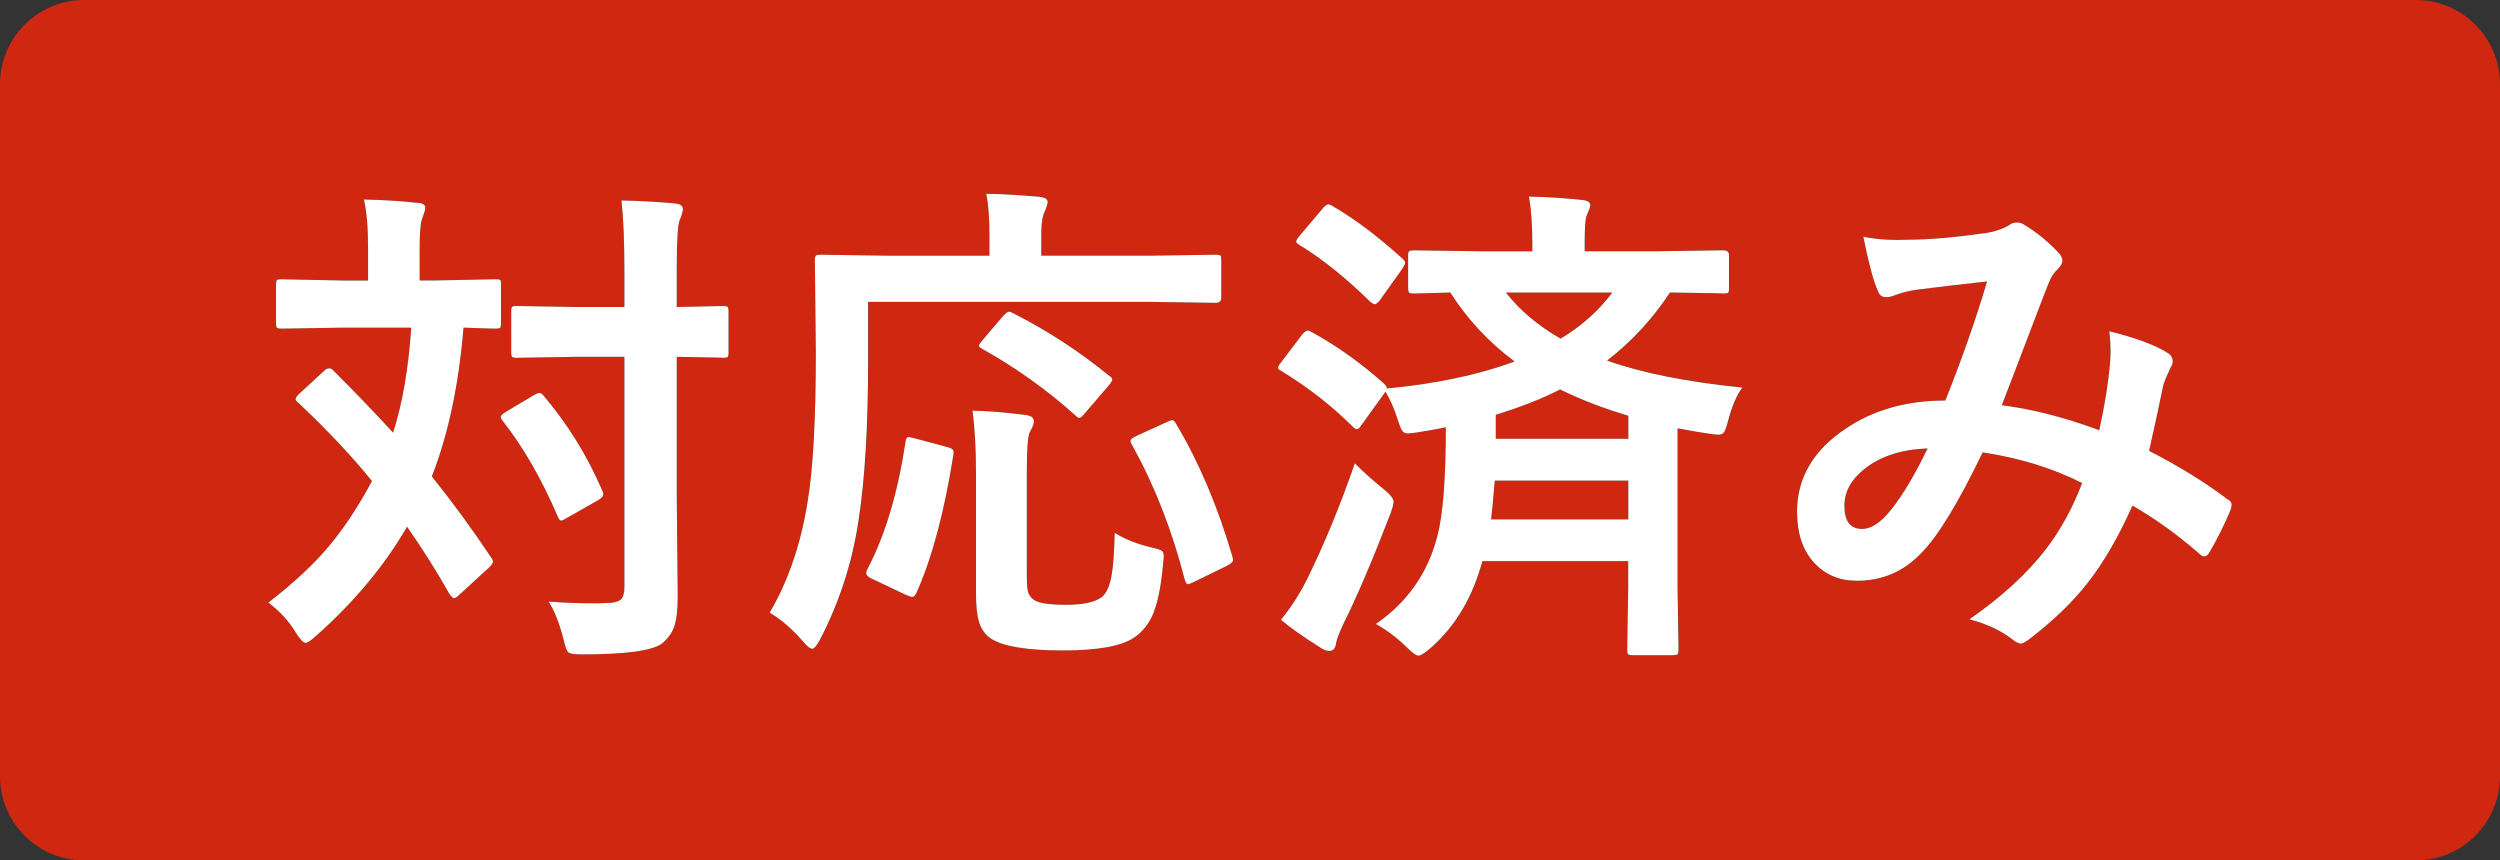
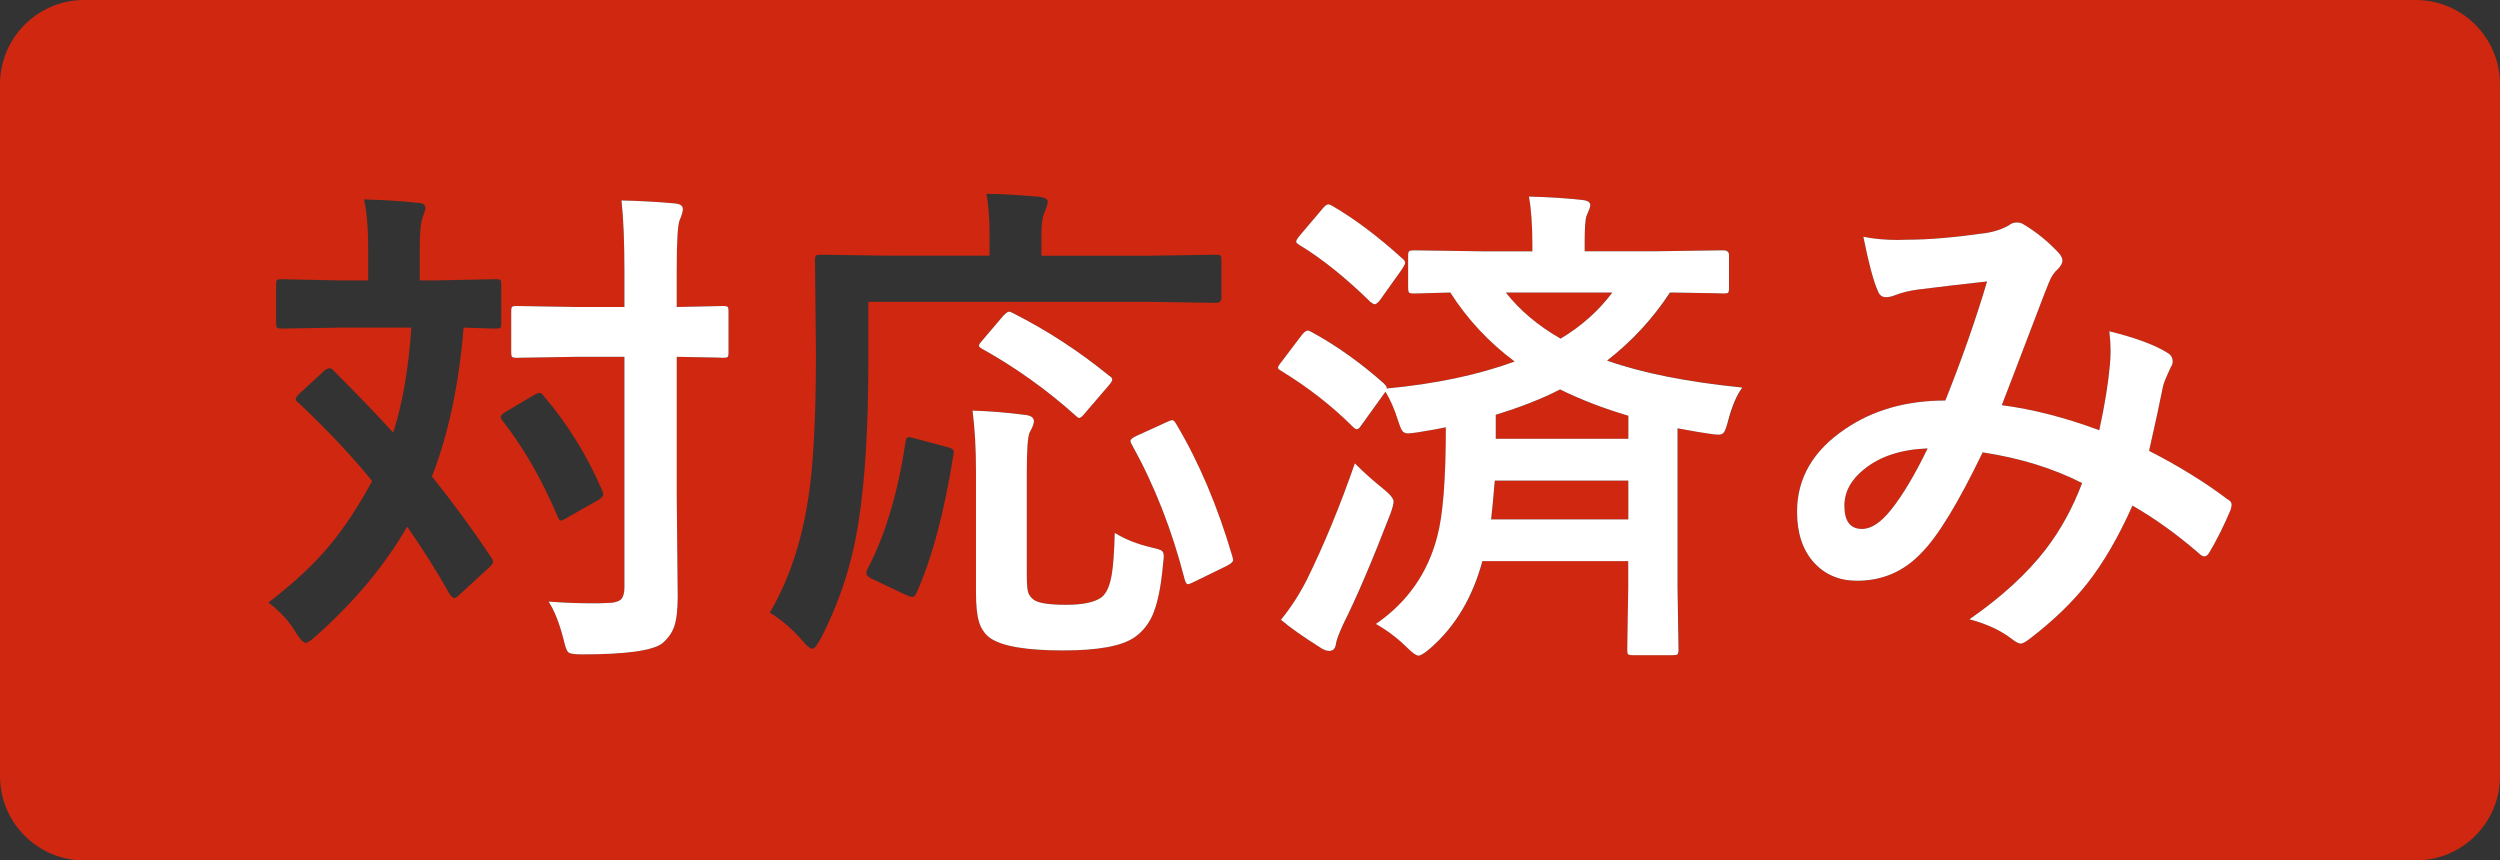
<svg xmlns="http://www.w3.org/2000/svg" id="_レイヤー_2" viewBox="0 0 708.55 243.86">
  <rect x="0" y="0" width="708.55" height="243.86" fill="#333333" stroke="none" />
  <defs>
    <style>.cls-1{fill:#fff;}.cls-1,.cls-2{stroke-width:0px;}.cls-2{fill:#cf2710;}</style>
  </defs>
  <g id="_レイヤー_1-2">
    <path class="cls-2" d="M423.93,117.56v6.82h37.58v-6.54c-6.96-2.04-13.41-4.52-19.34-7.45-5.06,2.6-11.13,4.99-18.23,7.17Z" />
    <path class="cls-2" d="M422.61,147.2h38.9v-10.99h-37.85c-.37,4.64-.72,8.3-1.04,10.99Z" />
    <path class="cls-2" d="M442.3,95.98c5.85-3.48,10.74-7.84,14.68-13.08h-30.2c3.9,5.01,9.07,9.37,15.52,13.08Z" />
    <path class="cls-2" d="M522.74,143.37c0,4.36,1.67,6.54,5.01,6.54,2.6,0,5.33-1.81,8.21-5.43,3.29-4.13,6.75-9.93,10.37-17.4-7.52.28-13.52,2.25-18.02,5.91-3.71,2.97-5.57,6.43-5.57,10.37Z" />
    <path class="cls-2" d="M684.67,0H23.88C10.69,0,0,10.69,0,23.88v196.1c0,13.19,10.69,23.88,23.88,23.88h660.79c13.19,0,23.88-10.69,23.88-23.88V23.88c0-13.19-10.69-23.88-23.88-23.88ZM368.33,66.83l6.54-7.72c.65-.79,1.18-1.18,1.6-1.18.28,0,.7.16,1.25.49,6.4,3.76,12.97,8.7,19.69,14.82.56.42.83.83.83,1.25,0,.28-.28.86-.83,1.74l-6.4,8.98c-.6.7-1.07,1.04-1.39,1.04-.23,0-.63-.21-1.18-.63-7.05-6.91-13.76-12.29-20.11-16.14-.65-.37-.97-.7-.97-.97,0-.32.32-.88.97-1.67ZM140.51,93.13c-.09,0-1.07-.02-2.92-.07-1.9-.09-3.97-.16-6.19-.21-1.35,16.28-4.34,30.34-8.98,42.17,5.98,7.47,11.55,15.08,16.7,22.82.42.56.63,1,.63,1.32,0,.42-.37.97-1.11,1.67l-8.42,7.72c-.65.65-1.16.97-1.53.97-.28,0-.72-.42-1.32-1.25-3.57-6.36-7.56-12.69-11.97-19-6.36,10.99-14.94,21.29-25.75,30.9-1.49,1.35-2.48,2.02-2.99,2.02-.65,0-1.6-1-2.85-2.99-1.81-3.06-4.38-5.87-7.72-8.42,7.19-5.57,12.9-10.88,17.12-15.94,4.22-5.01,8.3-11.18,12.25-18.51-5.66-7-12.59-14.38-20.81-22.13-.56-.42-.83-.77-.83-1.04,0-.37.32-.88.97-1.53l7.1-6.54c.46-.46.95-.7,1.46-.7s.93.23,1.25.7c6.73,6.73,12.34,12.57,16.84,17.54,2.64-8.21,4.36-18.14,5.15-29.78h-19.55l-17.26.28c-.74,0-1.18-.12-1.32-.35-.14-.19-.21-.63-.21-1.32v-10.72c0-.74.09-1.21.28-1.39.18-.14.6-.21,1.25-.21l17.26.35h7.31v-9.19c0-5.75-.4-10.34-1.18-13.78,6.45.19,11.48.51,15.1.97,1.53,0,2.3.49,2.3,1.46,0,.37-.28,1.32-.83,2.85-.51,1.25-.77,4.08-.77,8.49v9.19h4.17l17.4-.35c.74,0,1.18.09,1.32.28.14.19.21.63.21,1.32v10.72c0,.79-.09,1.28-.28,1.46-.19.14-.6.21-1.25.21ZM141.9,118.18c0-.37.44-.83,1.32-1.39l8.07-4.8c.7-.42,1.23-.63,1.6-.63.42,0,.83.3,1.25.9,6.73,7.89,12.22,16.77,16.49,26.65.23.51.35.9.35,1.18,0,.46-.42.97-1.25,1.53l-9.19,5.22c-.74.46-1.25.7-1.53.7-.33,0-.65-.39-.97-1.18-4.5-10.53-9.67-19.53-15.52-27-.42-.51-.63-.9-.63-1.18ZM206.48,99.88c0,.74-.09,1.18-.28,1.32-.19.14-.63.21-1.32.21-.14,0-.7-.02-1.67-.07-3.43-.09-7.24-.16-11.41-.21v39.04l.28,28.81c0,3.9-.35,6.8-1.04,8.7-.6,1.72-1.72,3.27-3.34,4.66-2.78,2.09-10.35,3.13-22.69,3.13-2.27,0-3.6-.21-3.97-.63-.42-.37-.86-1.58-1.32-3.62-1.16-4.55-2.57-8.12-4.24-10.72,4.13.32,8.35.49,12.66.49,1.3,0,2.48-.02,3.55-.07,2.18,0,3.64-.37,4.38-1.11.6-.65.9-1.79.9-3.41v-65.27h-13.71l-16.77.28c-.74,0-1.21-.09-1.39-.28-.14-.18-.21-.6-.21-1.25v-11.62c0-.74.09-1.18.28-1.32.18-.14.63-.21,1.32-.21l16.77.28h13.71v-10.09c0-8.3-.28-15.01-.83-20.11,5.47.14,10.51.42,15.1.84,1.53.14,2.3.67,2.3,1.6,0,.65-.28,1.65-.84,2.99-.6,1.11-.9,5.91-.9,14.4v10.37l13.08-.28c.79,0,1.25.09,1.39.28.14.19.21.6.21,1.25v11.62ZM232.5,181.16c-.97,1.81-1.72,2.71-2.23,2.71-.65,0-1.6-.77-2.85-2.3-2.97-3.39-6.05-6.03-9.25-7.93,5.29-9,8.88-19.55,10.79-31.66,1.53-9.14,2.3-23.19,2.3-42.17l-.28-26.09c0-.74.12-1.18.35-1.32.18-.14.65-.21,1.39-.21l19.07.28h28.67v-5.98c0-4.82-.3-8.67-.9-11.55,3.62,0,8.65.28,15.1.84,1.53.19,2.3.67,2.3,1.46,0,.46-.28,1.37-.83,2.71-.65,1.35-.97,3.39-.97,6.12v6.4h30.48l18.93-.28c.74,0,1.21.09,1.39.28.14.19.21.6.21,1.25v10.72c0,.93-.53,1.39-1.6,1.39l-18.93-.28h-79.54v16.98c0,18.32-.9,33.33-2.71,45.02-1.76,11.83-5.38,23.03-10.86,33.61ZM315.24,107.53c0,.37-.35.95-1.04,1.74l-6.68,7.79c-.74.93-1.3,1.39-1.67,1.39-.23,0-.58-.23-1.04-.7-8.12-7.28-16.96-13.59-26.51-18.93-.56-.32-.84-.6-.84-.83,0-.32.28-.79.84-1.39l5.98-7.03c.79-.83,1.34-1.25,1.67-1.25.28,0,.67.14,1.18.42,9.7,4.92,18.74,10.81,27.14,17.67.65.37.97.74.97,1.11ZM270.22,128.9c-2.6,16.42-6.12,29.55-10.58,39.39-.33.6-.7.9-1.11.9-.28,0-.9-.21-1.88-.63l-9.67-4.59c-.97-.46-1.46-.97-1.46-1.53,0-.32.14-.77.42-1.32,4.96-9.46,8.54-21.43,10.72-35.91.09-.88.37-1.32.83-1.32.28,0,.86.12,1.74.35l9.12,2.44c1.3.28,1.95.74,1.95,1.39,0,.19-.02.46-.07.83ZM329.64,159.86c-.56,6.5-1.58,11.39-3.06,14.68-1.21,2.6-2.9,4.64-5.08,6.12-3.57,2.46-10.3,3.69-20.18,3.69-10.44,0-17.35-1.18-20.74-3.55-1.53-1.16-2.57-2.71-3.13-4.66-.56-1.85-.83-4.57-.83-8.14v-34.51c0-6.26-.33-11.97-.97-17.12,5.2.19,10.04.58,14.54,1.18,1.9.14,2.85.74,2.85,1.81,0,.74-.4,1.79-1.18,3.13-.56,1.07-.83,4.87-.83,11.41v28.67c0,2.64.12,4.38.35,5.22.28.88.84,1.62,1.67,2.23,1.34.93,4.38,1.39,9.12,1.39s8.14-.72,10.09-2.16c1.39-1.16,2.34-3.32,2.85-6.47.42-2.46.7-6.38.84-11.76,2.88,1.81,6.31,3.18,10.3,4.11,1.62.37,2.62.67,2.99.9.42.33.63.86.63,1.6,0,.42-.07,1.16-.21,2.23ZM347.6,160.42l-9.12,4.45c-.93.46-1.53.7-1.81.7-.37,0-.67-.44-.91-1.32-3.57-13.96-8.56-26.7-14.96-38.2-.28-.46-.42-.81-.42-1.04,0-.46.56-.95,1.67-1.46l8.56-3.9c.79-.37,1.32-.56,1.6-.56.37,0,.74.35,1.11,1.04,6.45,10.81,11.76,23.33,15.94,37.58.14.51.21.86.21,1.04,0,.46-.63,1.02-1.88,1.67ZM378.63,182.62c-.19,1.25-.81,1.88-1.88,1.88-.79,0-1.65-.33-2.57-.97-4.87-3.06-8.58-5.68-11.13-7.86,2.74-3.34,5.17-7.1,7.31-11.27,4.87-9.88,9.42-20.9,13.64-33.05,2.5,2.51,5.17,4.89,8,7.17,1.99,1.58,2.99,2.81,2.99,3.69,0,.6-.28,1.69-.83,3.27-5.24,13.59-9.72,24.08-13.43,31.45-1.3,2.83-2,4.73-2.09,5.71ZM489.76,119.5c-.42,1.58-.79,2.59-1.11,3.03-.32.44-.86.66-1.6.66-.42,0-1.28-.09-2.57-.28-1.76-.23-4.76-.74-8.98-1.53v45.23l.28,17.47c0,.79-.12,1.25-.35,1.39-.19.14-.63.21-1.32.21h-11.27c-.79,0-1.25-.09-1.39-.28-.14-.19-.21-.63-.21-1.32l.28-17.47v-7.59h-41.33c-2.78,10.3-7.68,18.51-14.68,24.63-1.67,1.44-2.81,2.16-3.41,2.16-.65,0-1.74-.77-3.27-2.3-2.74-2.69-5.68-4.92-8.84-6.68,8.91-6.12,14.71-14.38,17.4-24.77,1.62-5.98,2.44-16.31,2.44-30.97-1.67.37-4.38.86-8.14,1.46-1.44.19-2.32.28-2.64.28-.74,0-1.3-.3-1.67-.9-.28-.42-.65-1.34-1.11-2.78-.97-3.15-2.16-5.87-3.55-8.14l-6.96,9.67c-.42.65-.81.97-1.18.97-.28,0-.7-.28-1.25-.84-5.71-5.71-12.36-10.9-19.97-15.59-.74-.42-1.11-.74-1.11-.97,0-.32.32-.88.97-1.67l5.85-7.72c.65-.79,1.18-1.18,1.6-1.18.28,0,.7.16,1.25.49,7.1,3.9,13.89,8.74,20.39,14.54.51.51.77.88.77,1.11,0,.09-.02.19-.07.28,13.87-1.3,25.98-3.85,36.32-7.65-7.33-5.47-13.41-11.99-18.23-19.55-2.74.05-5.31.12-7.72.21-1.62.05-2.46.07-2.5.07-.83,0-1.32-.09-1.46-.28-.19-.18-.28-.6-.28-1.25v-9.32c0-.65.12-1.04.35-1.18.18-.14.65-.21,1.39-.21l19.48.28h13.99v-1.88c0-5.57-.33-10.11-.97-13.64,5.57.14,10.6.46,15.1.97,1.53.14,2.3.63,2.3,1.46,0,.42-.35,1.42-1.04,2.99-.37.83-.56,3.43-.56,7.79v2.3h19.69l19.62-.28c1.07,0,1.6.46,1.6,1.39v9.32c0,.74-.09,1.18-.28,1.32-.19.14-.63.21-1.32.21-.14,0-.81-.02-2.02-.07-3.99-.09-8.35-.16-13.08-.21-4.87,7.42-10.81,13.85-17.81,19.27,9.88,3.53,22.66,6.08,38.34,7.65-1.58,2.04-2.95,5.27-4.11,9.67ZM632.2,144.48c-1.86,4.41-3.9,8.49-6.12,12.25-.42.65-.86.97-1.32.97s-1.02-.32-1.67-.97c-6.17-5.33-12.41-9.81-18.72-13.43-3.94,8.86-8.23,16.24-12.87,22.13-4.22,5.33-9.53,10.46-15.94,15.38-1.35,1.07-2.3,1.6-2.85,1.6-.46,0-1.16-.33-2.09-.97-3.2-2.6-7.35-4.57-12.46-5.91,9.14-6.36,16.35-12.97,21.64-19.83,4.22-5.52,7.65-11.78,10.3-18.79-8.21-4.17-17.61-7.07-28.18-8.7-6.91,14.33-12.71,23.85-17.4,28.53-4.96,5.24-11.04,7.86-18.23,7.86-5.01,0-9.09-1.74-12.25-5.22-3.15-3.53-4.73-8.3-4.73-14.34,0-9.51,4.55-17.33,13.64-23.45,7.89-5.38,17.35-8.07,28.39-8.07,4.73-11.83,8.67-23.08,11.83-33.75-6.4.7-12.94,1.46-19.62,2.3-2.41.33-4.57.86-6.47,1.6-.93.37-1.79.56-2.57.56-1.07,0-1.81-.53-2.23-1.6-1.25-2.74-2.64-7.91-4.18-15.52,2.97.6,6.24.9,9.81.9.79,0,1.69-.02,2.71-.07,5.94,0,13.31-.63,22.13-1.88,2.74-.42,5.06-1.23,6.96-2.44.51-.37,1.14-.56,1.88-.56.79,0,1.44.19,1.95.56,3.52,2.09,6.77,4.71,9.74,7.86.83.83,1.25,1.65,1.25,2.44,0,.65-.46,1.46-1.39,2.44-.97.84-1.79,2.06-2.44,3.69l-1.46,3.69c-7.1,18.65-11.06,29.02-11.9,31.1,8.67,1.11,17.88,3.48,27.63,7.1,1.53-7.05,2.53-13.17,2.99-18.37.14-1.39.21-2.76.21-4.11,0-1.67-.12-3.53-.35-5.57,7.47,1.86,12.97,3.9,16.49,6.12.97.56,1.46,1.37,1.46,2.44,0,.56-.14,1.02-.42,1.39-1.39,2.97-2.16,4.83-2.3,5.57-.88,4.5-2.2,10.62-3.97,18.37,8.44,4.31,15.84,8.88,22.2,13.71.79.42,1.18.93,1.18,1.53,0,.33-.09.81-.28,1.46Z" />
    <path class="cls-1" d="M204.88,86.73l-13.08.28v-10.37c0-8.49.3-13.29.9-14.4.56-1.34.84-2.34.84-2.99,0-.93-.77-1.46-2.3-1.6-4.59-.42-9.63-.7-15.1-.84.56,5.1.83,11.81.83,20.11v10.09h-13.71l-16.77-.28c-.7,0-1.14.07-1.32.21-.19.14-.28.58-.28,1.32v11.62c0,.65.07,1.07.21,1.25.18.19.65.28,1.39.28l16.77-.28h13.71v65.27c0,1.62-.3,2.76-.9,3.41-.74.74-2.2,1.11-4.38,1.11-1.07.05-2.25.07-3.55.07-4.31,0-8.54-.16-12.66-.49,1.67,2.6,3.08,6.17,4.24,10.72.46,2.04.9,3.25,1.32,3.62.37.42,1.69.63,3.97.63,12.34,0,19.9-1.04,22.69-3.13,1.62-1.39,2.74-2.95,3.34-4.66.7-1.9,1.04-4.8,1.04-8.7l-.28-28.81v-39.04c4.17.05,7.98.12,11.41.21.97.05,1.53.07,1.67.07.7,0,1.14-.07,1.32-.21.18-.14.28-.58.28-1.32v-11.62c0-.65-.07-1.07-.21-1.25-.14-.18-.6-.28-1.39-.28Z" />
-     <path class="cls-1" d="M142.04,80.74c0-.7-.07-1.14-.21-1.32-.14-.19-.58-.28-1.32-.28l-17.4.35h-4.17v-9.19c0-4.41.25-7.24.77-8.49.56-1.53.83-2.48.83-2.85,0-.97-.77-1.46-2.3-1.46-3.62-.46-8.65-.79-15.1-.97.79,3.43,1.18,8.03,1.18,13.78v9.19h-7.31l-17.26-.35c-.65,0-1.07.07-1.25.21-.19.19-.28.65-.28,1.39v10.72c0,.7.07,1.14.21,1.32.14.23.58.35,1.32.35l17.26-.28h19.55c-.79,11.64-2.51,21.57-5.15,29.78-4.5-4.96-10.11-10.81-16.84-17.54-.33-.46-.74-.7-1.25-.7s-1,.23-1.46.7l-7.1,6.54c-.65.65-.97,1.16-.97,1.53,0,.28.28.63.83,1.04,8.21,7.75,15.15,15.12,20.81,22.13-3.94,7.33-8.03,13.5-12.25,18.51-4.22,5.06-9.93,10.37-17.12,15.94,3.34,2.55,5.91,5.36,7.72,8.42,1.25,1.99,2.2,2.99,2.85,2.99.51,0,1.51-.67,2.99-2.02,10.81-9.6,19.39-19.9,25.75-30.9,4.41,6.31,8.4,12.64,11.97,19,.6.83,1.04,1.25,1.32,1.25.37,0,.88-.32,1.53-.97l8.42-7.72c.74-.7,1.11-1.25,1.11-1.67,0-.32-.21-.77-.63-1.32-5.15-7.75-10.72-15.36-16.7-22.82,4.64-11.83,7.63-25.89,8.98-42.17,2.23.05,4.29.12,6.19.21,1.85.05,2.83.07,2.92.07.65,0,1.07-.07,1.25-.21.18-.18.28-.67.28-1.46v-10.72Z" />
-     <path class="cls-1" d="M159.02,147.55c.28,0,.79-.23,1.53-.7l9.19-5.22c.84-.56,1.25-1.07,1.25-1.53,0-.28-.12-.67-.35-1.18-4.27-9.88-9.77-18.76-16.49-26.65-.42-.6-.83-.9-1.25-.9-.37,0-.9.21-1.6.63l-8.07,4.8c-.88.56-1.32,1.02-1.32,1.39,0,.28.21.67.63,1.18,5.85,7.47,11.02,16.47,15.52,27,.32.79.65,1.18.97,1.18Z" />
-     <path class="cls-1" d="M246.07,85.55h79.54l18.93.28c1.07,0,1.6-.46,1.6-1.39v-10.72c0-.65-.07-1.07-.21-1.25-.19-.18-.65-.28-1.39-.28l-18.93.28h-30.48v-6.4c0-2.74.32-4.78.97-6.12.56-1.35.83-2.25.83-2.71,0-.79-.77-1.28-2.3-1.46-6.45-.56-11.48-.84-15.1-.84.6,2.88.9,6.73.9,11.55v5.98h-28.67l-19.07-.28c-.74,0-1.21.07-1.39.21-.23.14-.35.58-.35,1.32l.28,26.09c0,18.97-.77,33.03-2.3,42.17-1.9,12.11-5.5,22.66-10.79,31.66,3.2,1.9,6.29,4.55,9.25,7.93,1.25,1.53,2.2,2.3,2.85,2.3.51,0,1.25-.9,2.23-2.71,5.47-10.58,9.09-21.78,10.86-33.61,1.81-11.69,2.71-26.7,2.71-45.02v-16.98Z" />
    <path class="cls-1" d="M287.13,88.75c-.51-.28-.9-.42-1.18-.42-.33,0-.88.42-1.67,1.25l-5.98,7.03c-.56.6-.84,1.07-.84,1.39,0,.23.28.51.84.83,9.56,5.34,18.39,11.64,26.51,18.93.46.46.81.7,1.04.7.37,0,.93-.46,1.67-1.39l6.68-7.79c.7-.79,1.04-1.37,1.04-1.74s-.33-.74-.97-1.11c-8.4-6.86-17.44-12.76-27.14-17.67Z" />
    <path class="cls-1" d="M333.33,120.13c-.37-.7-.74-1.04-1.11-1.04-.28,0-.81.19-1.6.56l-8.56,3.9c-1.11.51-1.67,1-1.67,1.46,0,.23.14.58.42,1.04,6.4,11.51,11.39,24.24,14.96,38.2.23.88.53,1.32.91,1.32.28,0,.88-.23,1.81-.7l9.12-4.45c1.25-.65,1.88-1.21,1.88-1.67,0-.18-.07-.53-.21-1.04-4.18-14.24-9.49-26.77-15.94-37.58Z" />
    <path class="cls-1" d="M326.24,155.13c-3.99-.93-7.42-2.3-10.3-4.11-.14,5.38-.42,9.3-.84,11.76-.51,3.16-1.46,5.31-2.85,6.47-1.95,1.44-5.31,2.16-10.09,2.16s-7.77-.46-9.12-1.39c-.83-.6-1.39-1.35-1.67-2.23-.23-.83-.35-2.57-.35-5.22v-28.67c0-6.54.28-10.34.83-11.41.79-1.35,1.18-2.39,1.18-3.13,0-1.07-.95-1.67-2.85-1.81-4.5-.6-9.35-1-14.54-1.18.65,5.15.97,10.86.97,17.12v34.51c0,3.57.28,6.29.83,8.14.56,1.95,1.6,3.5,3.13,4.66,3.39,2.37,10.3,3.55,20.74,3.55,9.88,0,16.61-1.23,20.18-3.69,2.18-1.49,3.87-3.53,5.08-6.12,1.48-3.29,2.5-8.19,3.06-14.68.14-1.07.21-1.81.21-2.23,0-.74-.21-1.27-.63-1.6-.37-.23-1.37-.53-2.99-.9Z" />
-     <path class="cls-1" d="M268.34,126.67l-9.12-2.44c-.88-.23-1.46-.35-1.74-.35-.46,0-.74.44-.83,1.32-2.18,14.47-5.75,26.44-10.72,35.91-.28.56-.42,1-.42,1.32,0,.56.49,1.07,1.46,1.53l9.67,4.59c.97.42,1.6.63,1.88.63.42,0,.79-.3,1.11-.9,4.45-9.83,7.98-22.96,10.58-39.39.05-.37.07-.65.07-.83,0-.65-.65-1.11-1.95-1.39Z" />
    <path class="cls-1" d="M473.34,82.9c4.73.05,9.09.12,13.08.21,1.21.05,1.88.07,2.02.07.7,0,1.14-.07,1.32-.21.18-.14.28-.58.28-1.32v-9.32c0-.93-.53-1.39-1.6-1.39l-19.62.28h-19.69v-2.3c0-4.36.18-6.96.56-7.79.7-1.58,1.04-2.57,1.04-2.99,0-.83-.77-1.32-2.3-1.46-4.5-.51-9.53-.83-15.1-.97.65,3.53.97,8.07.97,13.64v1.88h-13.99l-19.48-.28c-.74,0-1.21.07-1.39.21-.23.14-.35.53-.35,1.18v9.32c0,.65.09,1.07.28,1.25.14.19.63.28,1.46.28.05,0,.88-.02,2.5-.07,2.41-.09,4.99-.16,7.72-.21,4.82,7.56,10.9,14.08,18.23,19.55-10.35,3.8-22.45,6.36-36.32,7.65.05-.09.07-.18.07-.28,0-.23-.26-.6-.77-1.11-6.5-5.8-13.29-10.65-20.39-14.54-.56-.32-.97-.49-1.25-.49-.42,0-.95.39-1.6,1.18l-5.85,7.72c-.65.79-.97,1.35-.97,1.67,0,.23.37.56,1.11.97,7.61,4.69,14.26,9.88,19.97,15.59.56.56.97.84,1.25.84.37,0,.77-.32,1.18-.97l6.96-9.67c1.39,2.27,2.57,4.99,3.55,8.14.46,1.44.83,2.37,1.11,2.78.37.6.93.9,1.67.9.32,0,1.21-.09,2.64-.28,3.76-.6,6.47-1.09,8.14-1.46,0,14.66-.81,24.98-2.44,30.97-2.69,10.39-8.49,18.65-17.4,24.77,3.15,1.76,6.1,3.99,8.84,6.68,1.53,1.53,2.62,2.3,3.27,2.3.6,0,1.74-.72,3.41-2.16,7-6.12,11.9-14.34,14.68-24.63h41.33v7.59l-.28,17.47c0,.7.07,1.14.21,1.32.14.18.6.28,1.39.28h11.27c.7,0,1.14-.07,1.32-.21.23-.14.35-.6.35-1.39l-.28-17.47v-45.23c4.22.79,7.21,1.3,8.98,1.53,1.3.19,2.16.28,2.57.28.74,0,1.28-.22,1.6-.66.32-.44.7-1.45,1.11-3.03,1.16-4.41,2.53-7.63,4.11-9.67-15.68-1.58-28.46-4.13-38.34-7.65,7-5.43,12.94-11.85,17.81-19.27ZM426.78,82.9h30.2c-3.94,5.24-8.84,9.6-14.68,13.08-6.45-3.71-11.62-8.07-15.52-13.08ZM461.51,147.2h-38.9c.32-2.69.67-6.36,1.04-10.99h37.85v10.99ZM461.51,117.83v6.54h-37.58v-6.82c7.1-2.18,13.17-4.57,18.23-7.17,5.94,2.92,12.39,5.4,19.34,7.45Z" />
    <path class="cls-1" d="M368.33,69.47c6.35,3.85,13.06,9.23,20.11,16.14.56.42.95.63,1.18.63.32,0,.79-.35,1.39-1.04l6.4-8.98c.56-.88.83-1.46.83-1.74,0-.42-.28-.83-.83-1.25-6.73-6.12-13.29-11.06-19.69-14.82-.56-.32-.97-.49-1.25-.49-.42,0-.95.4-1.6,1.18l-6.54,7.72c-.65.79-.97,1.35-.97,1.67,0,.28.32.6.97.97Z" />
    <path class="cls-1" d="M394.98,142.19c0-.88-1-2.11-2.99-3.69-2.83-2.27-5.5-4.66-8-7.17-4.22,12.15-8.77,23.17-13.64,33.05-2.13,4.17-4.57,7.93-7.31,11.27,2.55,2.18,6.26,4.8,11.13,7.86.93.65,1.79.97,2.57.97,1.07,0,1.69-.63,1.88-1.88.09-.97.79-2.88,2.09-5.71,3.71-7.38,8.19-17.86,13.43-31.45.56-1.58.83-2.67.83-3.27Z" />
    <path class="cls-1" d="M631.29,141.49c-6.36-4.82-13.76-9.39-22.2-13.71,1.76-7.75,3.08-13.87,3.97-18.37.14-.74.9-2.6,2.3-5.57.28-.37.42-.84.42-1.39,0-1.07-.49-1.88-1.46-2.44-3.53-2.23-9.02-4.27-16.49-6.12.23,2.04.35,3.9.35,5.57,0,1.35-.07,2.71-.21,4.11-.46,5.2-1.46,11.32-2.99,18.37-9.74-3.62-18.95-5.98-27.63-7.1.83-2.09,4.8-12.46,11.9-31.1l1.46-3.69c.65-1.62,1.46-2.85,2.44-3.69.93-.97,1.39-1.79,1.39-2.44,0-.79-.42-1.6-1.25-2.44-2.97-3.15-6.22-5.78-9.74-7.86-.51-.37-1.16-.56-1.95-.56-.74,0-1.37.19-1.88.56-1.9,1.21-4.22,2.02-6.96,2.44-8.81,1.25-16.19,1.88-22.13,1.88-1.02.05-1.93.07-2.71.07-3.57,0-6.84-.3-9.81-.9,1.53,7.61,2.92,12.78,4.18,15.52.42,1.07,1.16,1.6,2.23,1.6.79,0,1.65-.19,2.57-.56,1.9-.74,4.06-1.28,6.47-1.6,6.68-.84,13.22-1.6,19.62-2.3-3.16,10.67-7.1,21.92-11.83,33.75-11.04,0-20.5,2.69-28.39,8.07-9.09,6.12-13.64,13.94-13.64,23.45,0,6.03,1.58,10.81,4.73,14.34,3.15,3.48,7.24,5.22,12.25,5.22,7.19,0,13.27-2.62,18.23-7.86,4.69-4.68,10.48-14.2,17.4-28.53,10.58,1.62,19.97,4.52,28.18,8.7-2.64,7.01-6.08,13.27-10.3,18.79-5.29,6.87-12.5,13.48-21.64,19.83,5.1,1.34,9.25,3.32,12.46,5.91.93.65,1.62.97,2.09.97.56,0,1.51-.53,2.85-1.6,6.4-4.92,11.71-10.04,15.94-15.38,4.64-5.89,8.93-13.27,12.87-22.13,6.31,3.62,12.55,8.1,18.72,13.43.65.65,1.21.97,1.67.97s.9-.32,1.32-.97c2.23-3.76,4.27-7.84,6.12-12.25.18-.65.28-1.14.28-1.46,0-.6-.39-1.11-1.18-1.53ZM535.96,144.48c-2.88,3.62-5.61,5.43-8.21,5.43-3.34,0-5.01-2.18-5.01-6.54,0-3.94,1.85-7.4,5.57-10.37,4.5-3.66,10.51-5.64,18.02-5.91-3.62,7.47-7.08,13.27-10.37,17.4Z" />
  </g>
</svg>